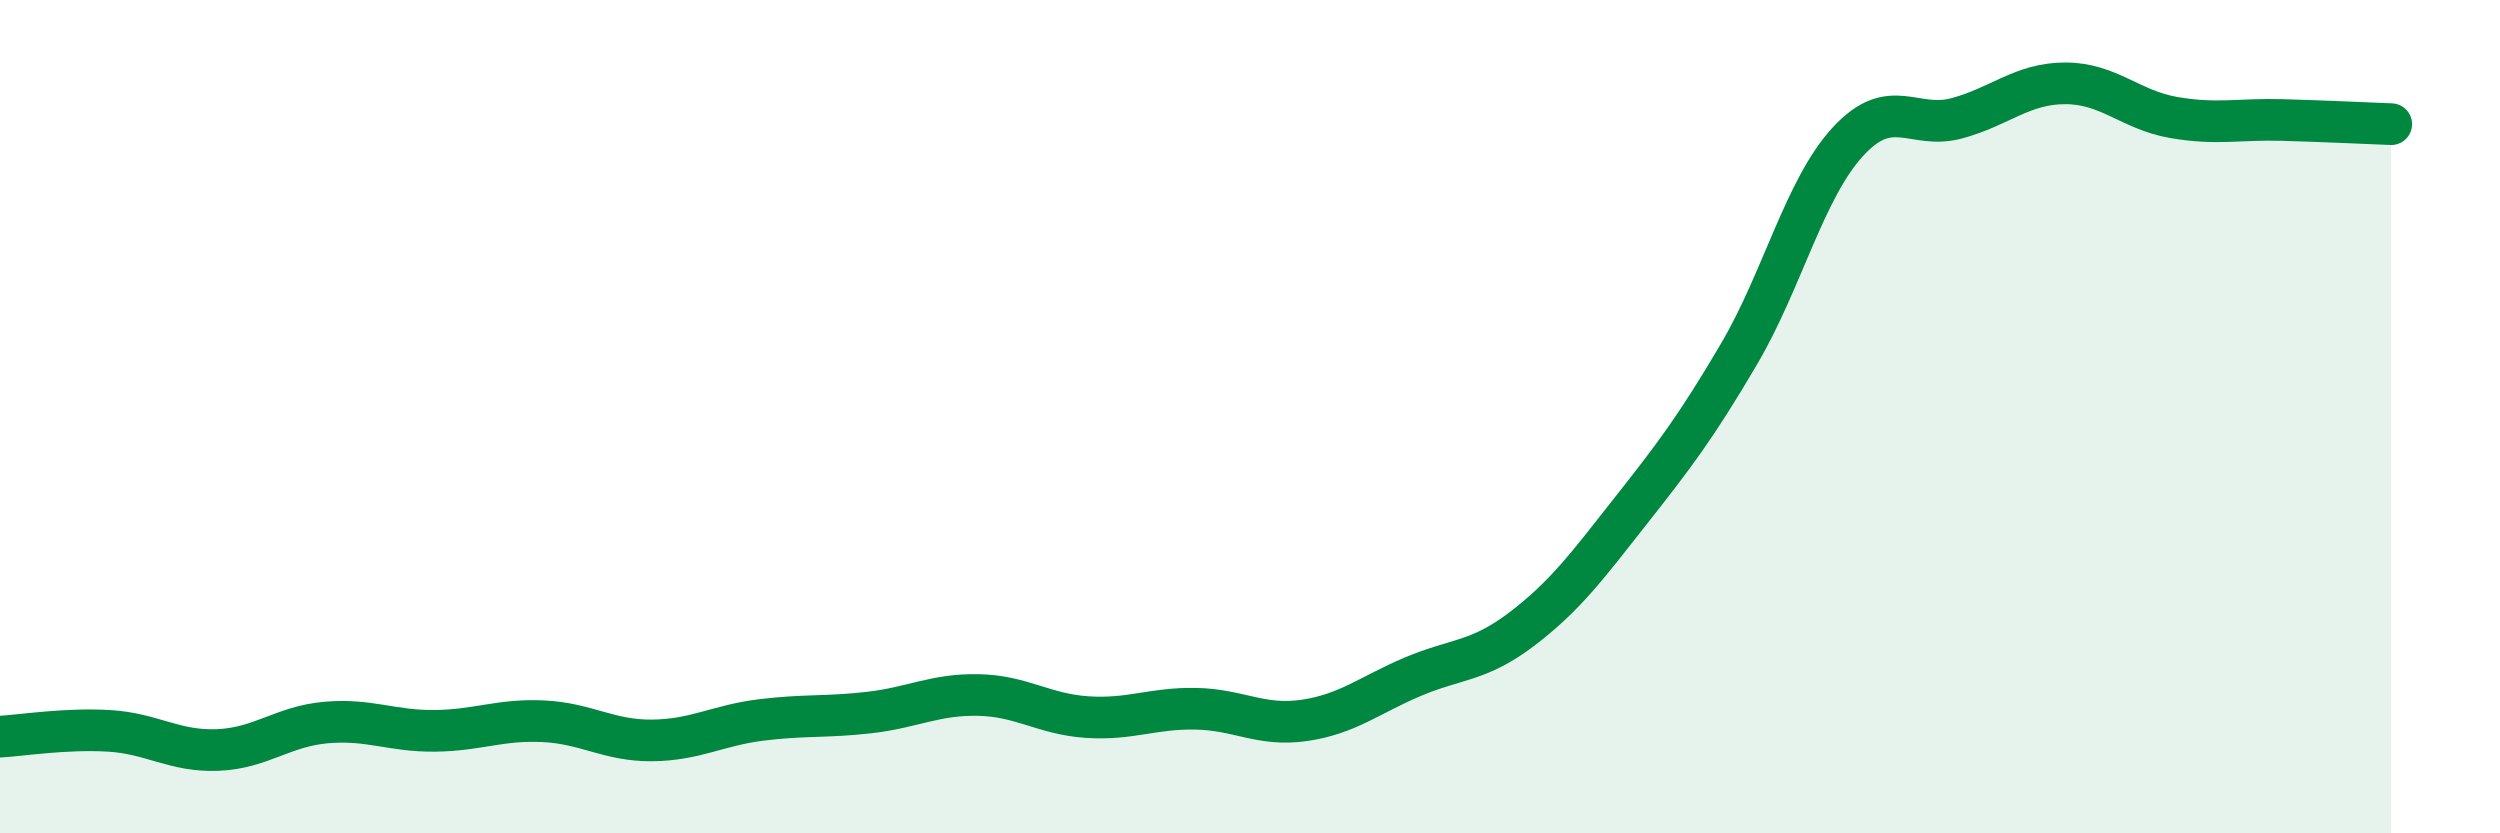
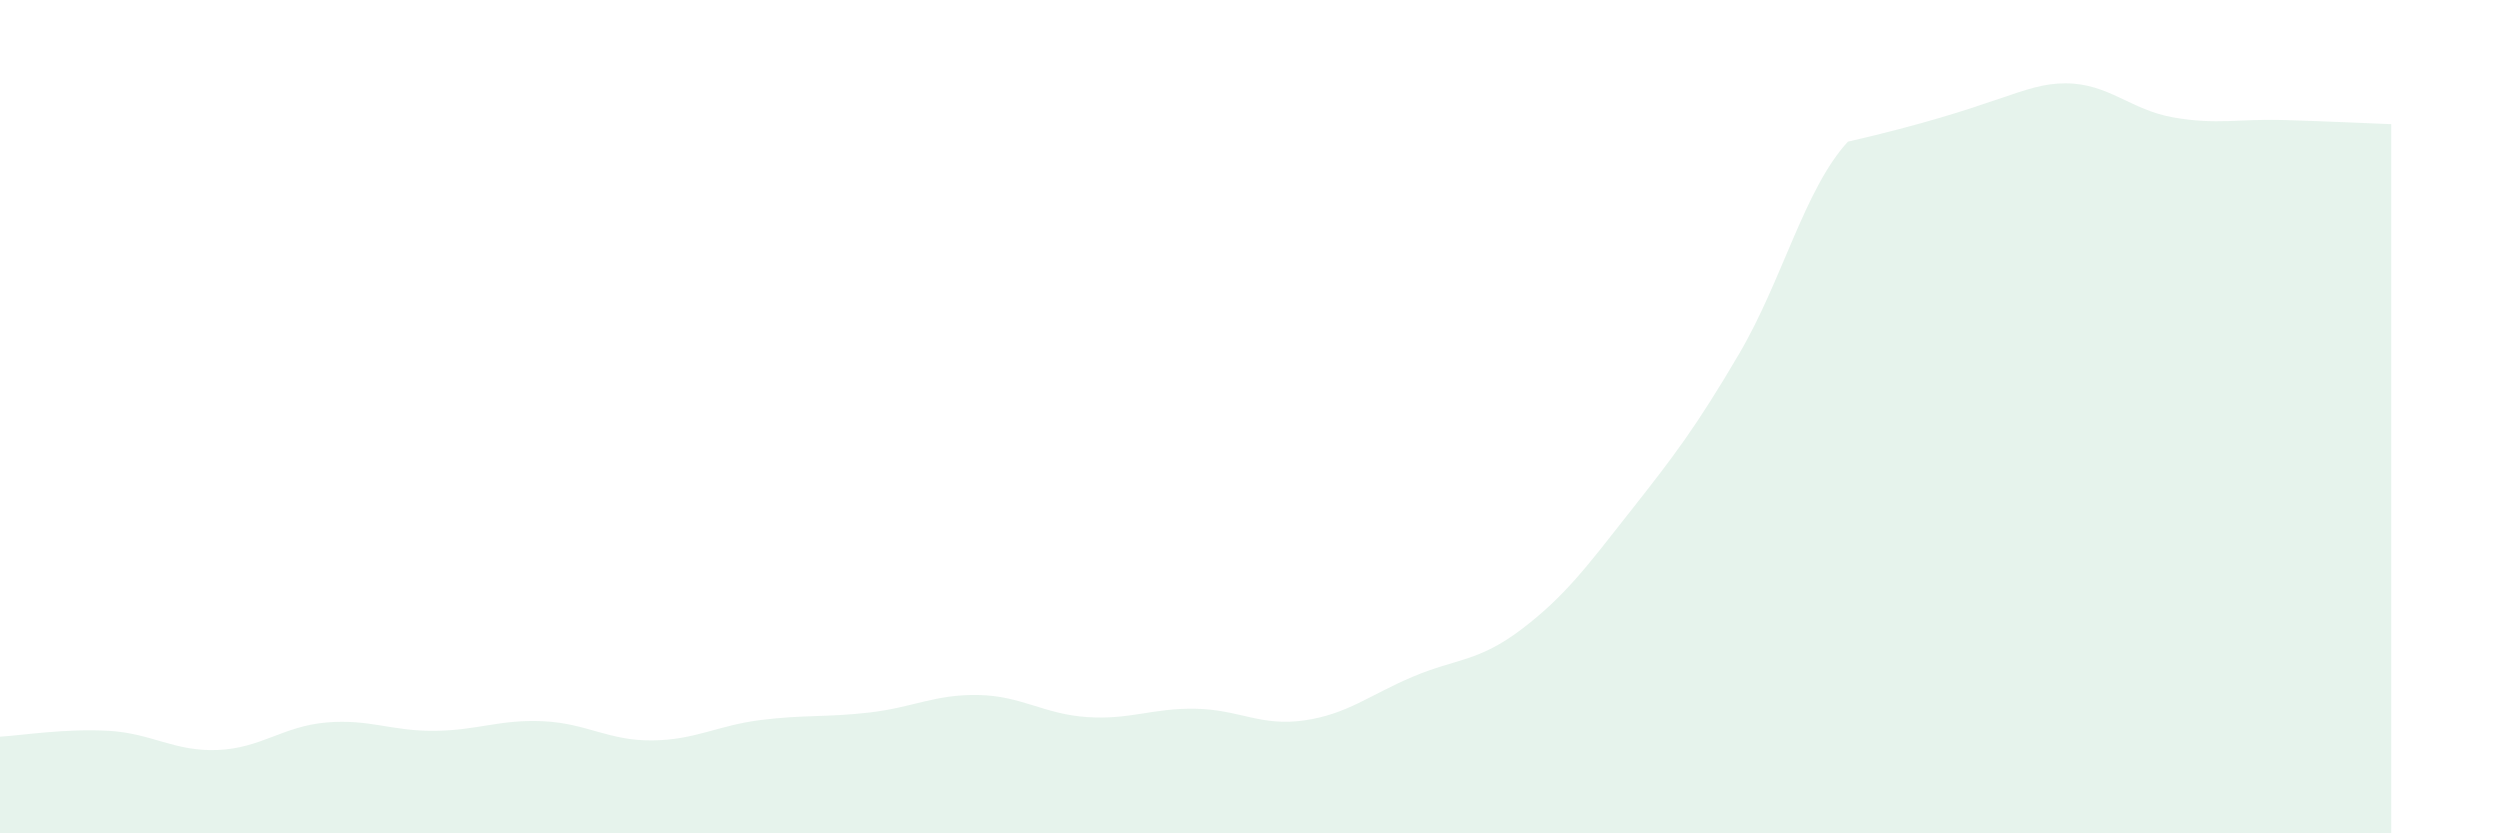
<svg xmlns="http://www.w3.org/2000/svg" width="60" height="20" viewBox="0 0 60 20">
-   <path d="M 0,17.68 C 0.52,17.65 1.57,17.48 2.61,17.54 C 3.65,17.6 4.18,18.04 5.22,18 C 6.26,17.96 6.79,17.43 7.83,17.34 C 8.87,17.25 9.39,17.55 10.43,17.54 C 11.47,17.53 12,17.26 13.04,17.31 C 14.08,17.36 14.61,17.78 15.65,17.77 C 16.69,17.76 17.22,17.41 18.26,17.28 C 19.3,17.15 19.83,17.22 20.87,17.1 C 21.91,16.98 22.44,16.66 23.48,16.68 C 24.52,16.7 25.05,17.14 26.09,17.21 C 27.13,17.28 27.66,16.99 28.7,17.01 C 29.74,17.03 30.26,17.44 31.3,17.29 C 32.34,17.14 32.87,16.68 33.91,16.24 C 34.95,15.8 35.48,15.89 36.52,15.1 C 37.56,14.31 38.09,13.59 39.13,12.27 C 40.17,10.95 40.7,10.26 41.74,8.49 C 42.78,6.72 43.31,4.53 44.35,3.4 C 45.39,2.27 45.92,3.12 46.96,2.84 C 48,2.56 48.53,2 49.57,2 C 50.61,2 51.13,2.64 52.17,2.82 C 53.21,3 53.74,2.85 54.78,2.88 C 55.82,2.91 56.87,2.96 57.39,2.98L57.39 20L0 20Z" fill="#008740" opacity="0.1" stroke-linecap="round" stroke-linejoin="round" />
-   <path d="M 0,17.68 C 0.52,17.65 1.57,17.48 2.61,17.54 C 3.65,17.6 4.18,18.04 5.22,18 C 6.26,17.96 6.79,17.43 7.83,17.34 C 8.87,17.25 9.39,17.55 10.43,17.54 C 11.47,17.53 12,17.26 13.04,17.31 C 14.08,17.36 14.61,17.78 15.65,17.77 C 16.69,17.76 17.22,17.41 18.26,17.28 C 19.3,17.15 19.83,17.22 20.87,17.1 C 21.91,16.98 22.44,16.66 23.48,16.68 C 24.52,16.7 25.05,17.14 26.09,17.21 C 27.13,17.28 27.66,16.99 28.7,17.01 C 29.74,17.03 30.26,17.44 31.3,17.29 C 32.34,17.14 32.87,16.68 33.91,16.24 C 34.95,15.8 35.48,15.89 36.52,15.1 C 37.56,14.31 38.09,13.59 39.13,12.27 C 40.17,10.95 40.7,10.26 41.74,8.49 C 42.78,6.72 43.31,4.53 44.35,3.4 C 45.39,2.27 45.92,3.12 46.96,2.84 C 48,2.56 48.53,2 49.57,2 C 50.61,2 51.13,2.64 52.17,2.82 C 53.21,3 53.74,2.85 54.78,2.88 C 55.82,2.91 56.87,2.96 57.39,2.98" stroke="#008740" stroke-width="1" fill="none" stroke-linecap="round" stroke-linejoin="round" />
+   <path d="M 0,17.68 C 0.52,17.65 1.57,17.48 2.61,17.54 C 3.65,17.6 4.18,18.04 5.22,18 C 6.26,17.96 6.79,17.43 7.83,17.34 C 8.87,17.25 9.39,17.55 10.43,17.54 C 11.47,17.53 12,17.26 13.04,17.31 C 14.08,17.36 14.61,17.78 15.65,17.77 C 16.69,17.76 17.22,17.41 18.26,17.28 C 19.3,17.15 19.83,17.22 20.87,17.1 C 21.91,16.98 22.44,16.66 23.48,16.68 C 24.52,16.7 25.05,17.14 26.09,17.21 C 27.13,17.28 27.66,16.99 28.7,17.01 C 29.74,17.03 30.26,17.44 31.3,17.29 C 32.34,17.14 32.87,16.68 33.91,16.24 C 34.95,15.8 35.48,15.89 36.52,15.1 C 37.56,14.31 38.09,13.59 39.13,12.27 C 40.17,10.95 40.7,10.26 41.74,8.49 C 42.78,6.72 43.31,4.53 44.35,3.4 C 48,2.56 48.53,2 49.57,2 C 50.61,2 51.13,2.64 52.17,2.82 C 53.21,3 53.74,2.85 54.78,2.88 C 55.82,2.91 56.87,2.96 57.39,2.98L57.39 20L0 20Z" fill="#008740" opacity="0.1" stroke-linecap="round" stroke-linejoin="round" />
</svg>